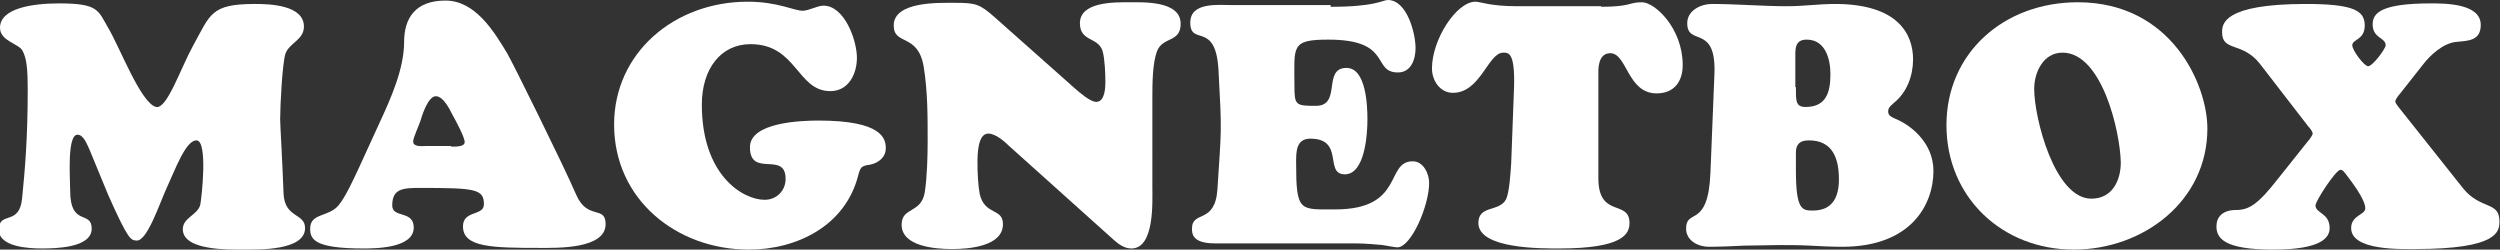
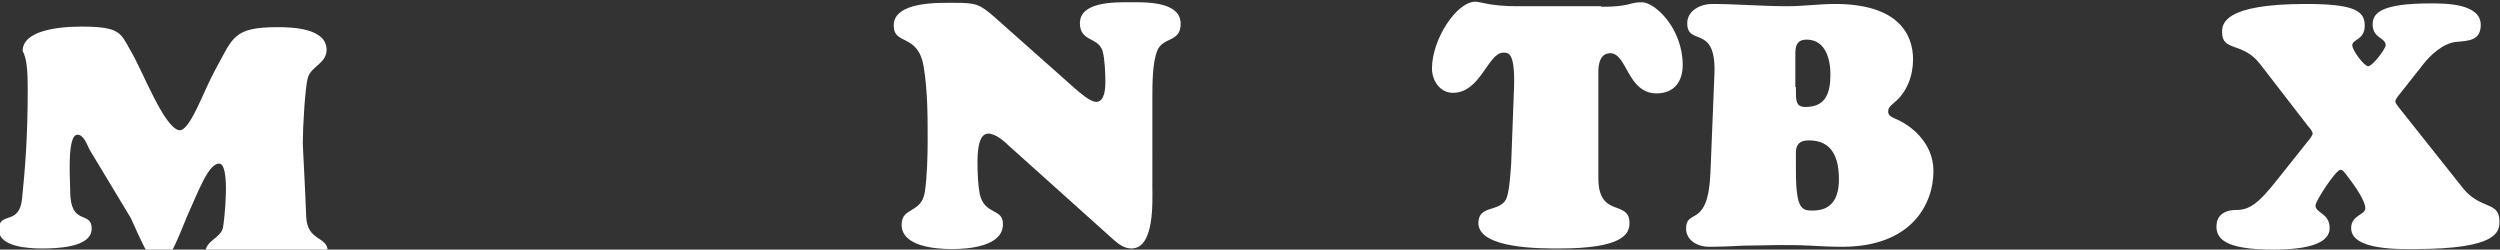
<svg xmlns="http://www.w3.org/2000/svg" version="1.1" id="Ebene_1" x="0px" y="0px" viewBox="0 0 441.7 44.1" style="enable-background:new 0 0 441.7 44.1;" xml:space="preserve">
  <rect x="0" y="0" width="441.7" height="44.1" fill="#333333" stroke="none" />
  <style type="text/css">
	.st0{fill:#FFFFFF;}
</style>
  <g>
-     <path class="st0" d="M15.8,26.4c-0.4-0.8-1-2.6-2.1-2.6c-1.9,0-1.3,7.9-1.3,9.9c0,6.4,3.8,3.4,3.8,6.7c0,3.4-6.4,3.5-8.8,3.5   c-2.1,0-7.6-0.2-7.6-3.3c0-3.4,3.6-0.6,4.1-5.5c0.5-5,1-10.6,1-19.3c0-3.6-0.2-5.5-0.9-6.8c-0.6-1.3-4-1.7-4-4.1   c0-3.4,5.6-4.3,10.4-4.3c7,0,6.9,1.2,8.7,4.3c2.1,3.5,5.8,13.4,8.5,14c1.9,0.4,4.3-6.8,6.5-10.8c3.1-5.6,3.1-7.4,11-7.4   c2.6,0,8.6,0.2,8.6,4c0,2.4-2.7,2.9-3.3,4.9c-0.5,1.7-0.9,8.8-0.9,11.5c0,0.9,0.4,7.5,0.6,13.1c0.2,4.4,3.8,3.4,3.8,6.1   c0,4-8.2,3.8-10.9,3.8c-2.5,0-10.7,0.2-10.7-3.6c0-2.1,2.7-2.5,3.1-4.4c0.2-1,1.4-11.3-0.7-11.3c-1.9,0-3.8,5.3-5.2,8.3   c-1.3,2.8-3.5,9.6-5.4,9.4c-1-0.1-1.4,0-5-8.1L15.8,26.4z" />
-     <path class="st0" d="M67.1,21.6c1.9-4.1,4.3-9.4,4.3-14.2c0-4.1,1.9-7.3,7.3-7.3c5.2,0,8.5,5.3,10.9,9.3c1,1.7,10.1,20.1,12.2,25   c2,4.6,5.2,1.8,5.2,5.2c0,4.4-8.5,4.2-11.5,4.2c-8.6,0-13.7-0.1-13.7-3.8c0-2.9,3.7-1.8,3.7-3.9c0-2.7-1.5-2.9-11.2-2.9   c-3.1,0-5,0.1-5,3.1c0,2.3,3.8,0.8,3.8,3.9c0,3.6-6.5,3.7-8.9,3.7c-8.6,0-9.4-1.6-9.4-3.5c0-2.8,3.2-2,5-4.1   c1.3-1.6,2.6-4.5,3.5-6.4L67.1,21.6z M79.7,25.9c0.6,0,2.4,0.1,2.4-0.8c0-0.9-1.7-4-2.2-4.9c-0.5-1-1.6-3.2-2.9-3.2   c-1.4,0-2.5,3.6-2.7,4.3c-0.2,0.7-1.3,3-1.3,3.7c0,1,1.5,0.8,2.2,0.8H79.7z" />
-     <path class="st0" d="M135.1,35.3c2.1,0,3.7-1.6,3.7-3.7c0-5-6.3-0.1-6.3-5.6c0-4.4,9.1-4.7,12.1-4.7c11.3,0,11.9,3.2,11.9,4.9   c0,1.6-1.3,2.6-2.8,2.9c-1.6,0.2-1.7,0.5-2.1,2c-2.3,8.8-10.8,13-19.3,13c-12.7,0-23.8-8.8-23.8-22.1c0-12.7,10.7-21.7,23.6-21.7   c5.3,0,8.2,1.6,9.7,1.6c1.1,0,2.6-0.9,3.7-0.9c3.7,0,5.9,6.1,5.9,9.2c0,2.9-1.5,5.9-4.7,5.9c-5.9,0-5.9-8.3-14.1-8.3   c-5.2,0-8.6,4.3-8.6,10.7C124,30.9,131.2,35.3,135.1,35.3z" />
+     <path class="st0" d="M15.8,26.4c-0.4-0.8-1-2.6-2.1-2.6c-1.9,0-1.3,7.9-1.3,9.9c0,6.4,3.8,3.4,3.8,6.7c0,3.4-6.4,3.5-8.8,3.5   c-2.1,0-7.6-0.2-7.6-3.3c0-3.4,3.6-0.6,4.1-5.5c0.5-5,1-10.6,1-19.3c0-3.6-0.2-5.5-0.9-6.8c0-3.4,5.6-4.3,10.4-4.3c7,0,6.9,1.2,8.7,4.3c2.1,3.5,5.8,13.4,8.5,14c1.9,0.4,4.3-6.8,6.5-10.8c3.1-5.6,3.1-7.4,11-7.4   c2.6,0,8.6,0.2,8.6,4c0,2.4-2.7,2.9-3.3,4.9c-0.5,1.7-0.9,8.8-0.9,11.5c0,0.9,0.4,7.5,0.6,13.1c0.2,4.4,3.8,3.4,3.8,6.1   c0,4-8.2,3.8-10.9,3.8c-2.5,0-10.7,0.2-10.7-3.6c0-2.1,2.7-2.5,3.1-4.4c0.2-1,1.4-11.3-0.7-11.3c-1.9,0-3.8,5.3-5.2,8.3   c-1.3,2.8-3.5,9.6-5.4,9.4c-1-0.1-1.4,0-5-8.1L15.8,26.4z" />
    <path class="st0" d="M190,15.7c0.7,0.6,2.6,2.3,3.7,2.3c1.5,0,1.6-2.5,1.6-3.5c0-1.5-0.1-4.1-0.5-5.5c-0.8-2.5-4-1.6-4-4.9   c0-3.8,6.1-3.7,8.6-3.7c2.6,0,9.2-0.3,9.2,3.8c0,3.4-3.2,2.2-4.2,4.9c-0.8,2.2-0.8,5.9-0.8,8.2V33c0,2.7,0.4,10.9-3.7,10.9   c-1.2,0-2.2-0.7-3.1-1.5l-18.5-16.6c-0.8-0.8-2.4-2.2-3.7-2.2c-1.9,0-1.9,3.9-1.9,5.2c0,1.7,0.1,3.9,0.4,5.5   c0.9,3.8,4.1,2.4,4.1,5.3c0,4-6.2,4.4-9,4.4c-2.8,0-8.9-0.4-8.9-4.3c0-3.2,3.5-1.9,4.1-5.8c0.4-2.6,0.5-6.4,0.5-9.1   c0-4.3,0-8.7-0.7-13c-1-6-5.3-3.7-5.3-7.3c0-4.3,8.1-4,10.8-4c3.7,0,4.4,0.2,7.1,2.6L190,15.7z" />
-     <path class="st0" d="M235.1,1.2c8,0,9.2-1.2,10.1-1.2c3.4,0,4.9,5.9,4.9,8.5c0,2-0.8,4.3-3.1,4.3c-4.7,0-0.9-5.8-12.3-5.8   c-6.7,0-6,1.2-6,8.1c0,3.5,0.2,3.6,3.8,3.6c4.6,0,1.1-6.7,5.4-6.7c3.5,0,3.7,6.8,3.7,9.1c0,2.5-0.4,9.7-4,9.7c-3.7,0,0-6.3-6.1-6.3   c-2.5,0-2.5,2.3-2.5,4.2c0,8.8,0.6,8.3,6.9,8.3c12.3,0,8.8-8.5,13.7-8.5c1.9,0,2.9,2.2,2.9,3.8c0,4.1-3.2,11.4-5.6,11.4   c-0.4,0-1.4-0.2-2.6-0.4c-1.3-0.1-3-0.3-5-0.3h-24.7c-4,0-4-1.8-4-2.6c0-3.3,4.1-0.7,4.5-7c0.7-10.9,0.8-9.8,0.2-20.7   c-0.4-9.2-5-4.4-5-8.7c0-3.7,5-3.1,7.5-3.1H235.1z" />
    <path class="st0" d="M282.9,1.2c2.6,0,3.8-0.2,4.7-0.4c0.8-0.2,1.3-0.4,2.5-0.4c2.3,0,7.2,4.6,7.2,11.1c0,3-1.6,5-4.6,5   c-5.2,0-5.2-7.1-8.2-7.1c-2.3,0-2.1,3.2-2.1,3.7v18.4c0,7.1,5.5,3.7,5.5,7.9c0,1.9-1.1,4.5-12.4,4.5c-3.1,0-14.3,0.1-14.3-4.5   c0-3.2,3.7-1.9,4.9-4.2c0.6-1.3,0.8-4.9,0.9-6.4l0.5-13.3c0.2-6.3-1-6.2-1.9-6.2c-2.7,0-4,7.1-8.9,7.1c-2.3,0-3.7-2.2-3.7-4.3   c0-5.1,4.3-11.8,7.7-11.8c0.4,0,1.1,0.2,2.2,0.4c1.1,0.2,2.8,0.4,5.2,0.4H282.9z" />
    <path class="st0" d="M334.7,18.1c-0.5,0.5-1.1,0.8-1.1,1.6c0,0.8,0.7,1,1.3,1.3c2.5,1,6.7,4.1,6.7,9.2c0,6-4,13.4-16.1,13.4   c-2,0-3.9-0.1-5.7-0.2c-1.8-0.1-3.6-0.1-5.5-0.1c-2,0-4.1,0.1-6.2,0.1c-2,0.1-4.1,0.2-6.2,0.2c-1.9,0-4-1.1-4-3.2   c0-3.7,3.9,0.1,4.3-9.9l0.7-17.3c0.4-9.1-4.8-4.9-4.8-9.1c0-2.3,2.5-3.4,4.3-3.4c2.2,0,4.4,0.1,6.7,0.2c2.2,0.1,4.4,0.2,6.7,0.2   c1.4,0,2.8-0.1,4.2-0.2c1.4-0.1,2.8-0.2,4.2-0.2c11,0,13.8,5.2,13.8,9.8C338,13.4,336.9,16.3,334.7,18.1z M317.3,15.4   c0,2.3-0.1,3.5,1.7,3.5c3.6,0,4.4-2.5,4.4-5.8c0-2.7-0.9-6.1-4.2-6.1c-2.2,0-2,1.8-2,3.5V15.4z M317.3,30.1c0,7,1.1,7.1,3,7.1   c3.4,0,4.6-2.3,4.6-5.5c0-3.7-1.1-6.9-5.3-6.9c-1.9,0-2.3,1-2.3,2.2V30.1z" />
-     <path class="st0" d="M343.9,22.1c0-12.7,10.1-21.7,23.2-21.7c16.6,0,22.9,14.6,22.9,22.3c0,12.9-11.4,21.4-23.6,21.4   C353.8,44.1,343.9,34.9,343.9,22.1z M364.4,9.3c-3.4,0-5,3.5-5,6.4c0,5.1,3.6,19.4,10.1,19.4c3.7,0,5.2-3.2,5.2-6.4   C374.6,23.3,371.4,9.3,364.4,9.3z" />
    <path class="st0" d="M424,16.6c-0.2,0.2-0.8,1-0.8,1.3c0,0.4,0.6,1,0.8,1.3l11.2,14.1c3.1,3.8,6.4,2.2,6.4,5.8   c0,1.8-0.2,4.9-14.9,4.9c-2.5,0-11.3,0.3-11.3-3.7c0-2.3,2.5-2.3,2.5-3.5c0-1.6-2.5-4.8-3.4-6c-0.3-0.3-0.5-0.8-1-0.8   c-0.8,0-4.4,5.5-4.4,6.3c0,1.4,2.5,1.3,2.5,4c0,1.7-1.5,3.8-10,3.8c-8.6,0-10-2-10-4.1c0-1.6,1-2.9,3.5-2.9c2.3,0,3.9-1.1,7.2-5.3   l5.5-6.9c0.2-0.2,0.8-1,0.8-1.3c0-0.4-0.6-1.1-0.8-1.3l-8.5-11c-3.1-4-6.7-2.1-6.7-5.6c0-1.4,0.1-5,14.8-5c8.5,0,10.4,1.2,10.4,3.8   c0,2.6-2.2,2.4-2.2,3.5c0,0.9,2.1,3.7,2.8,3.7c0.8,0,3.1-3.1,3.1-3.7c0-1.4-2.3-1.2-2.3-3.7c0-2,1.5-3.7,10.3-3.7   c2.5,0,8.8,0,8.8,3.8c0,2.8-2.2,2.8-4.3,3c-2.3,0.2-4.6,2.3-5.9,4L424,16.6z" />
  </g>
</svg>